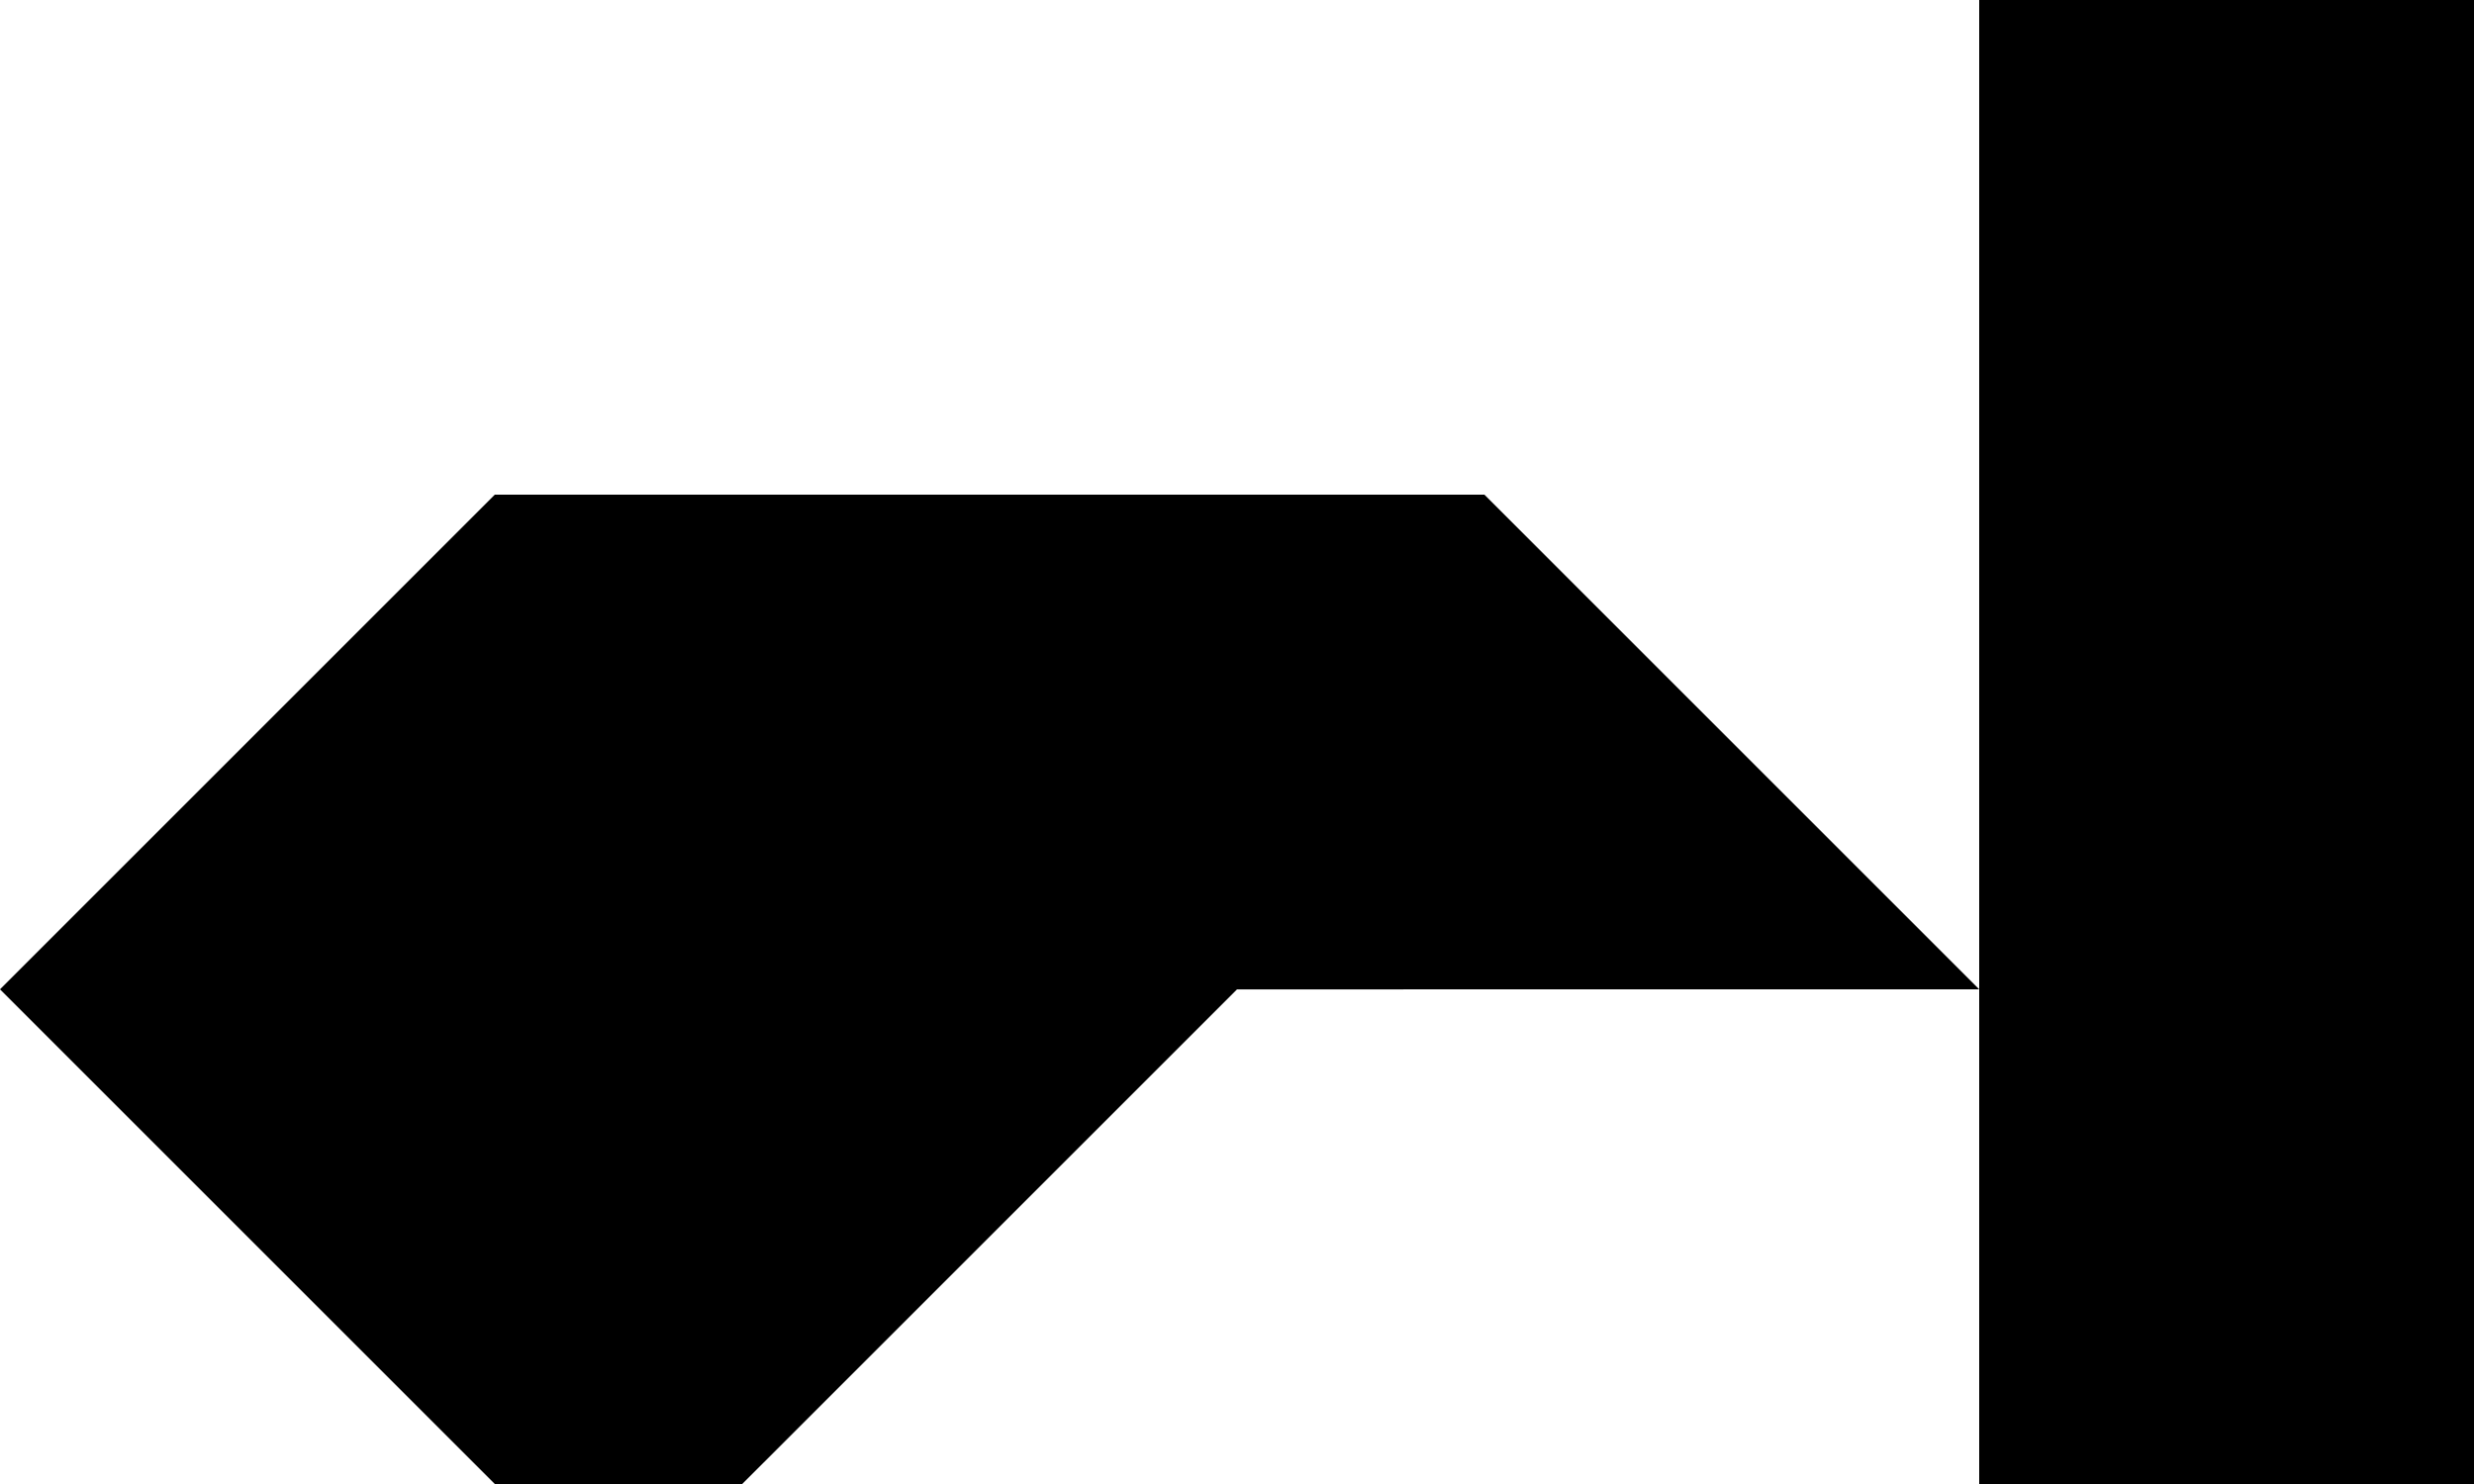
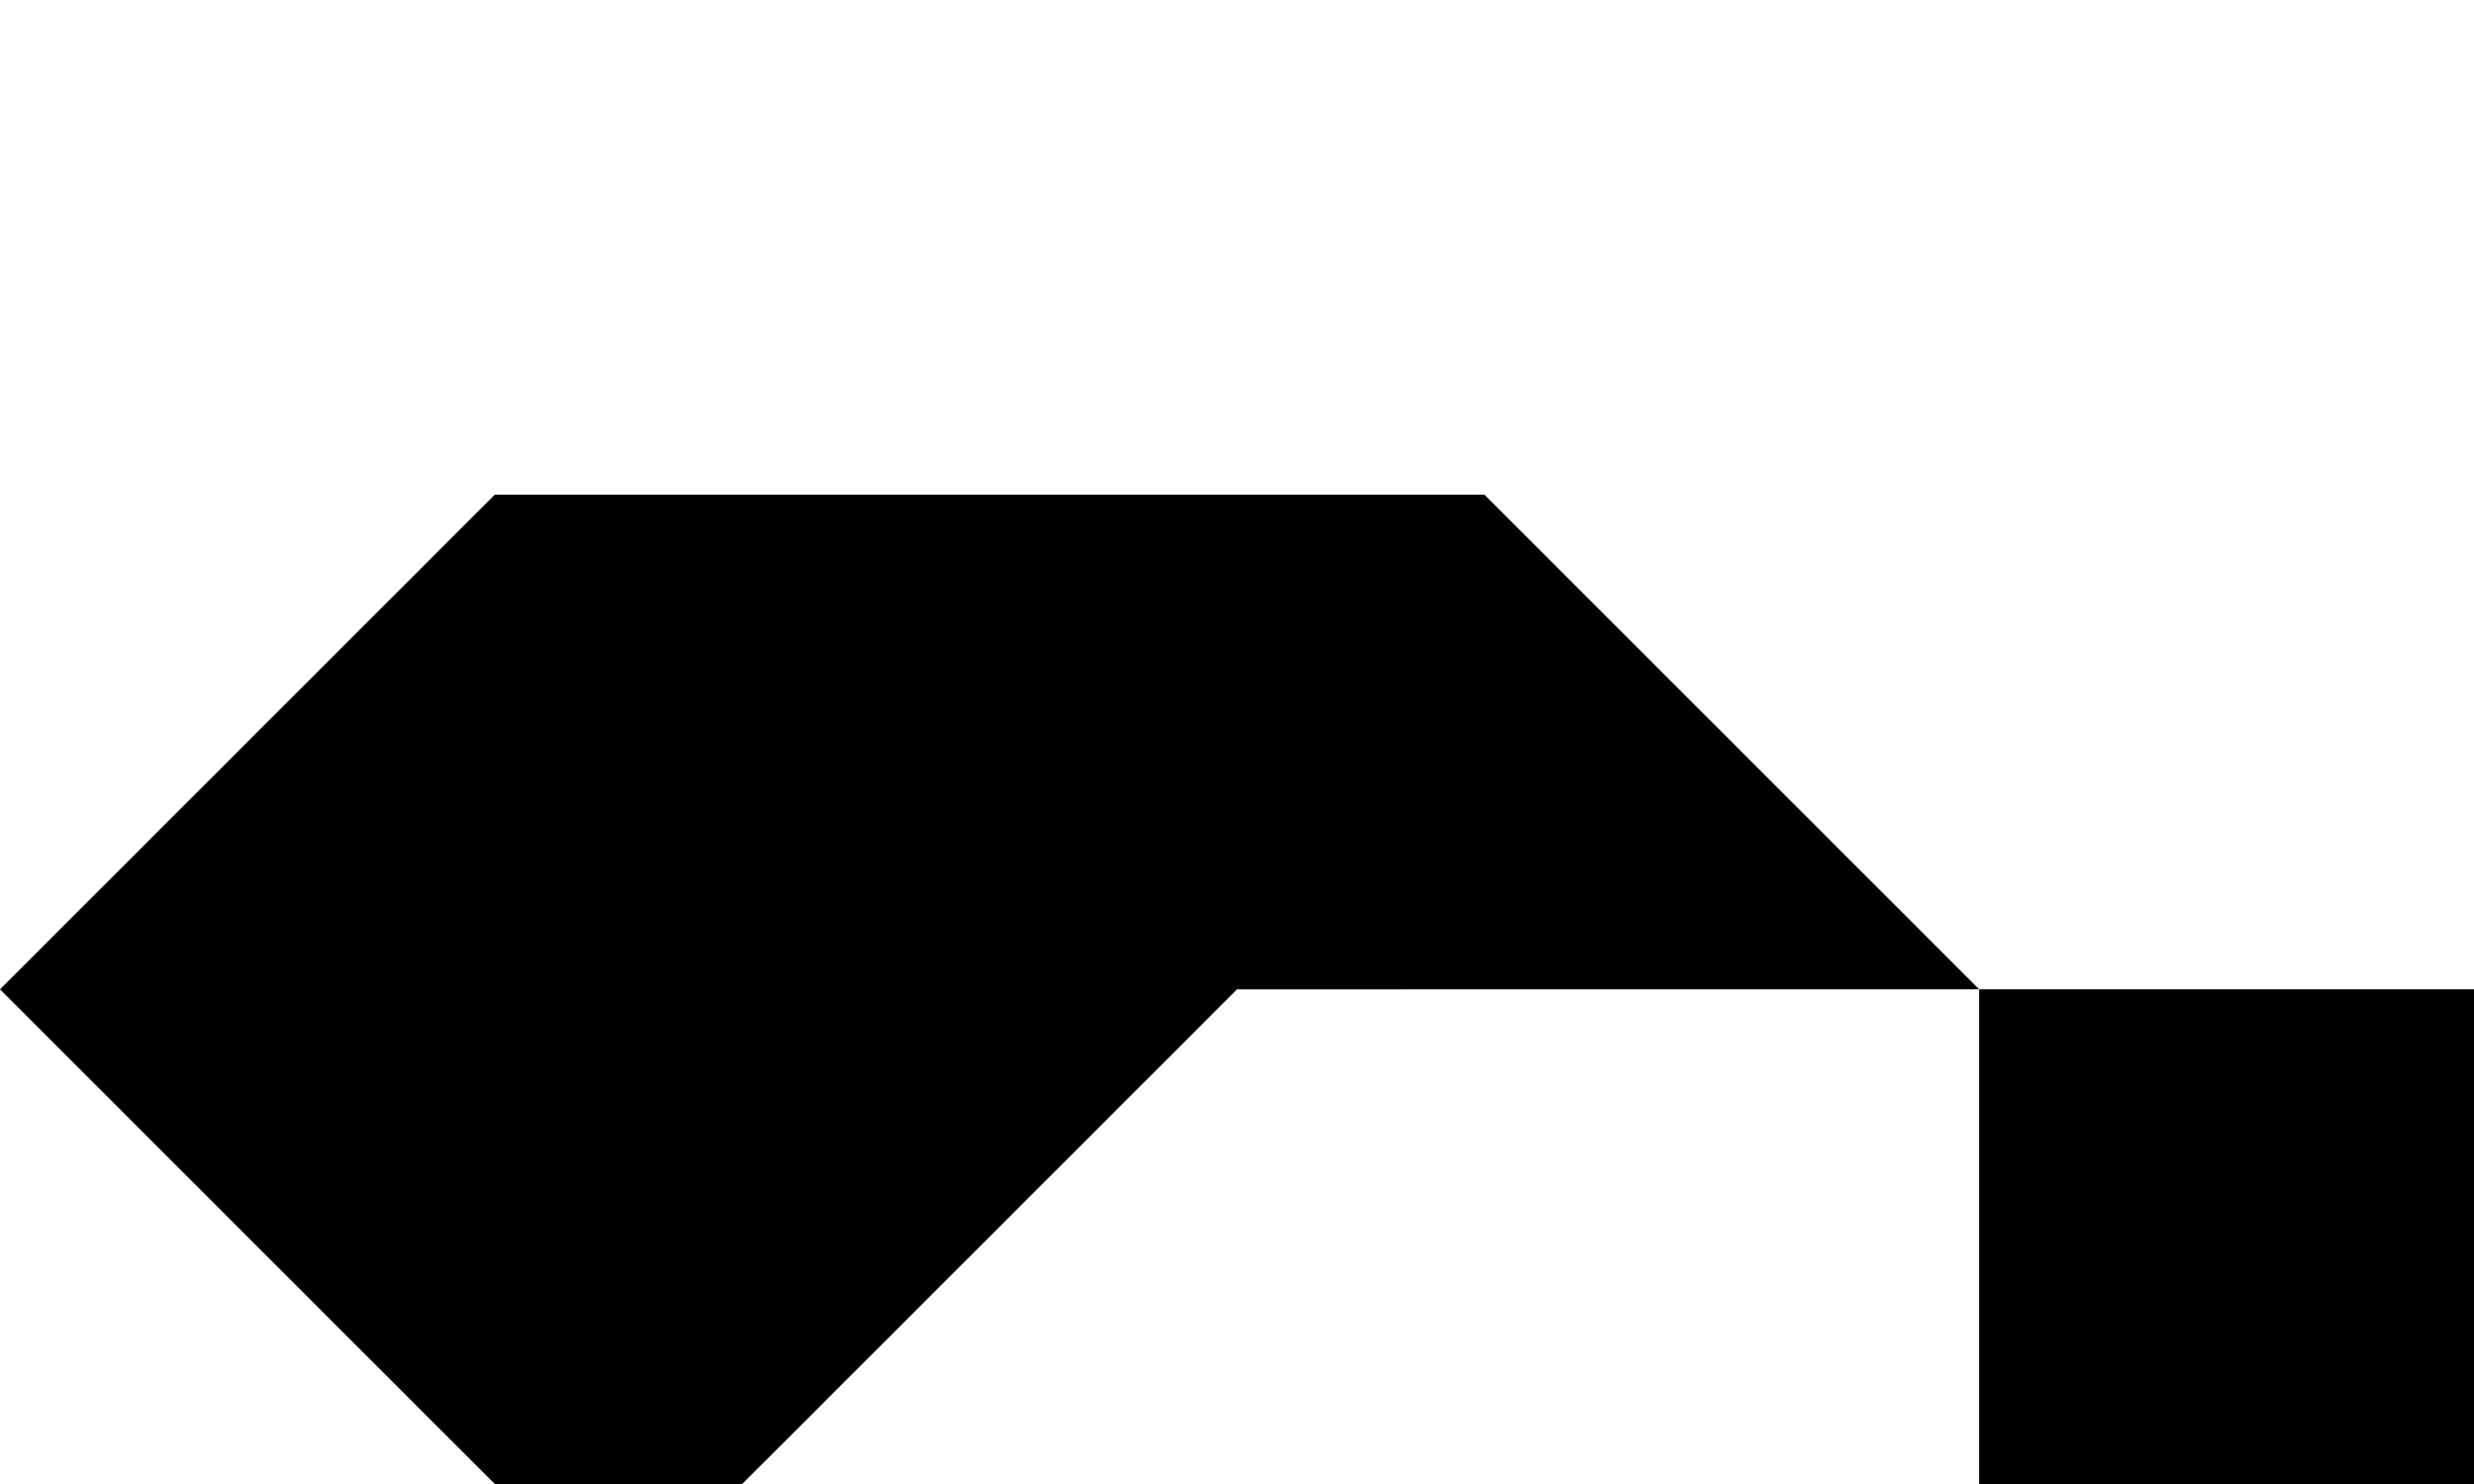
<svg xmlns="http://www.w3.org/2000/svg" version="1.0" id="Layer_1" x="0px" y="0px" viewBox="0 0 600 360" enable-background="new 0 0 600 360" xml:space="preserve">
-   <path fill="#000" d="M600,0v360H480V240l-180,0.01L180,360h-60L0,240l120-120h240l120,120V0H600z" />
+   <path fill="#000" d="M600,0v360H480V240l-180,0.01L180,360h-60L0,240l120-120h240l120,120H600z" />
</svg>